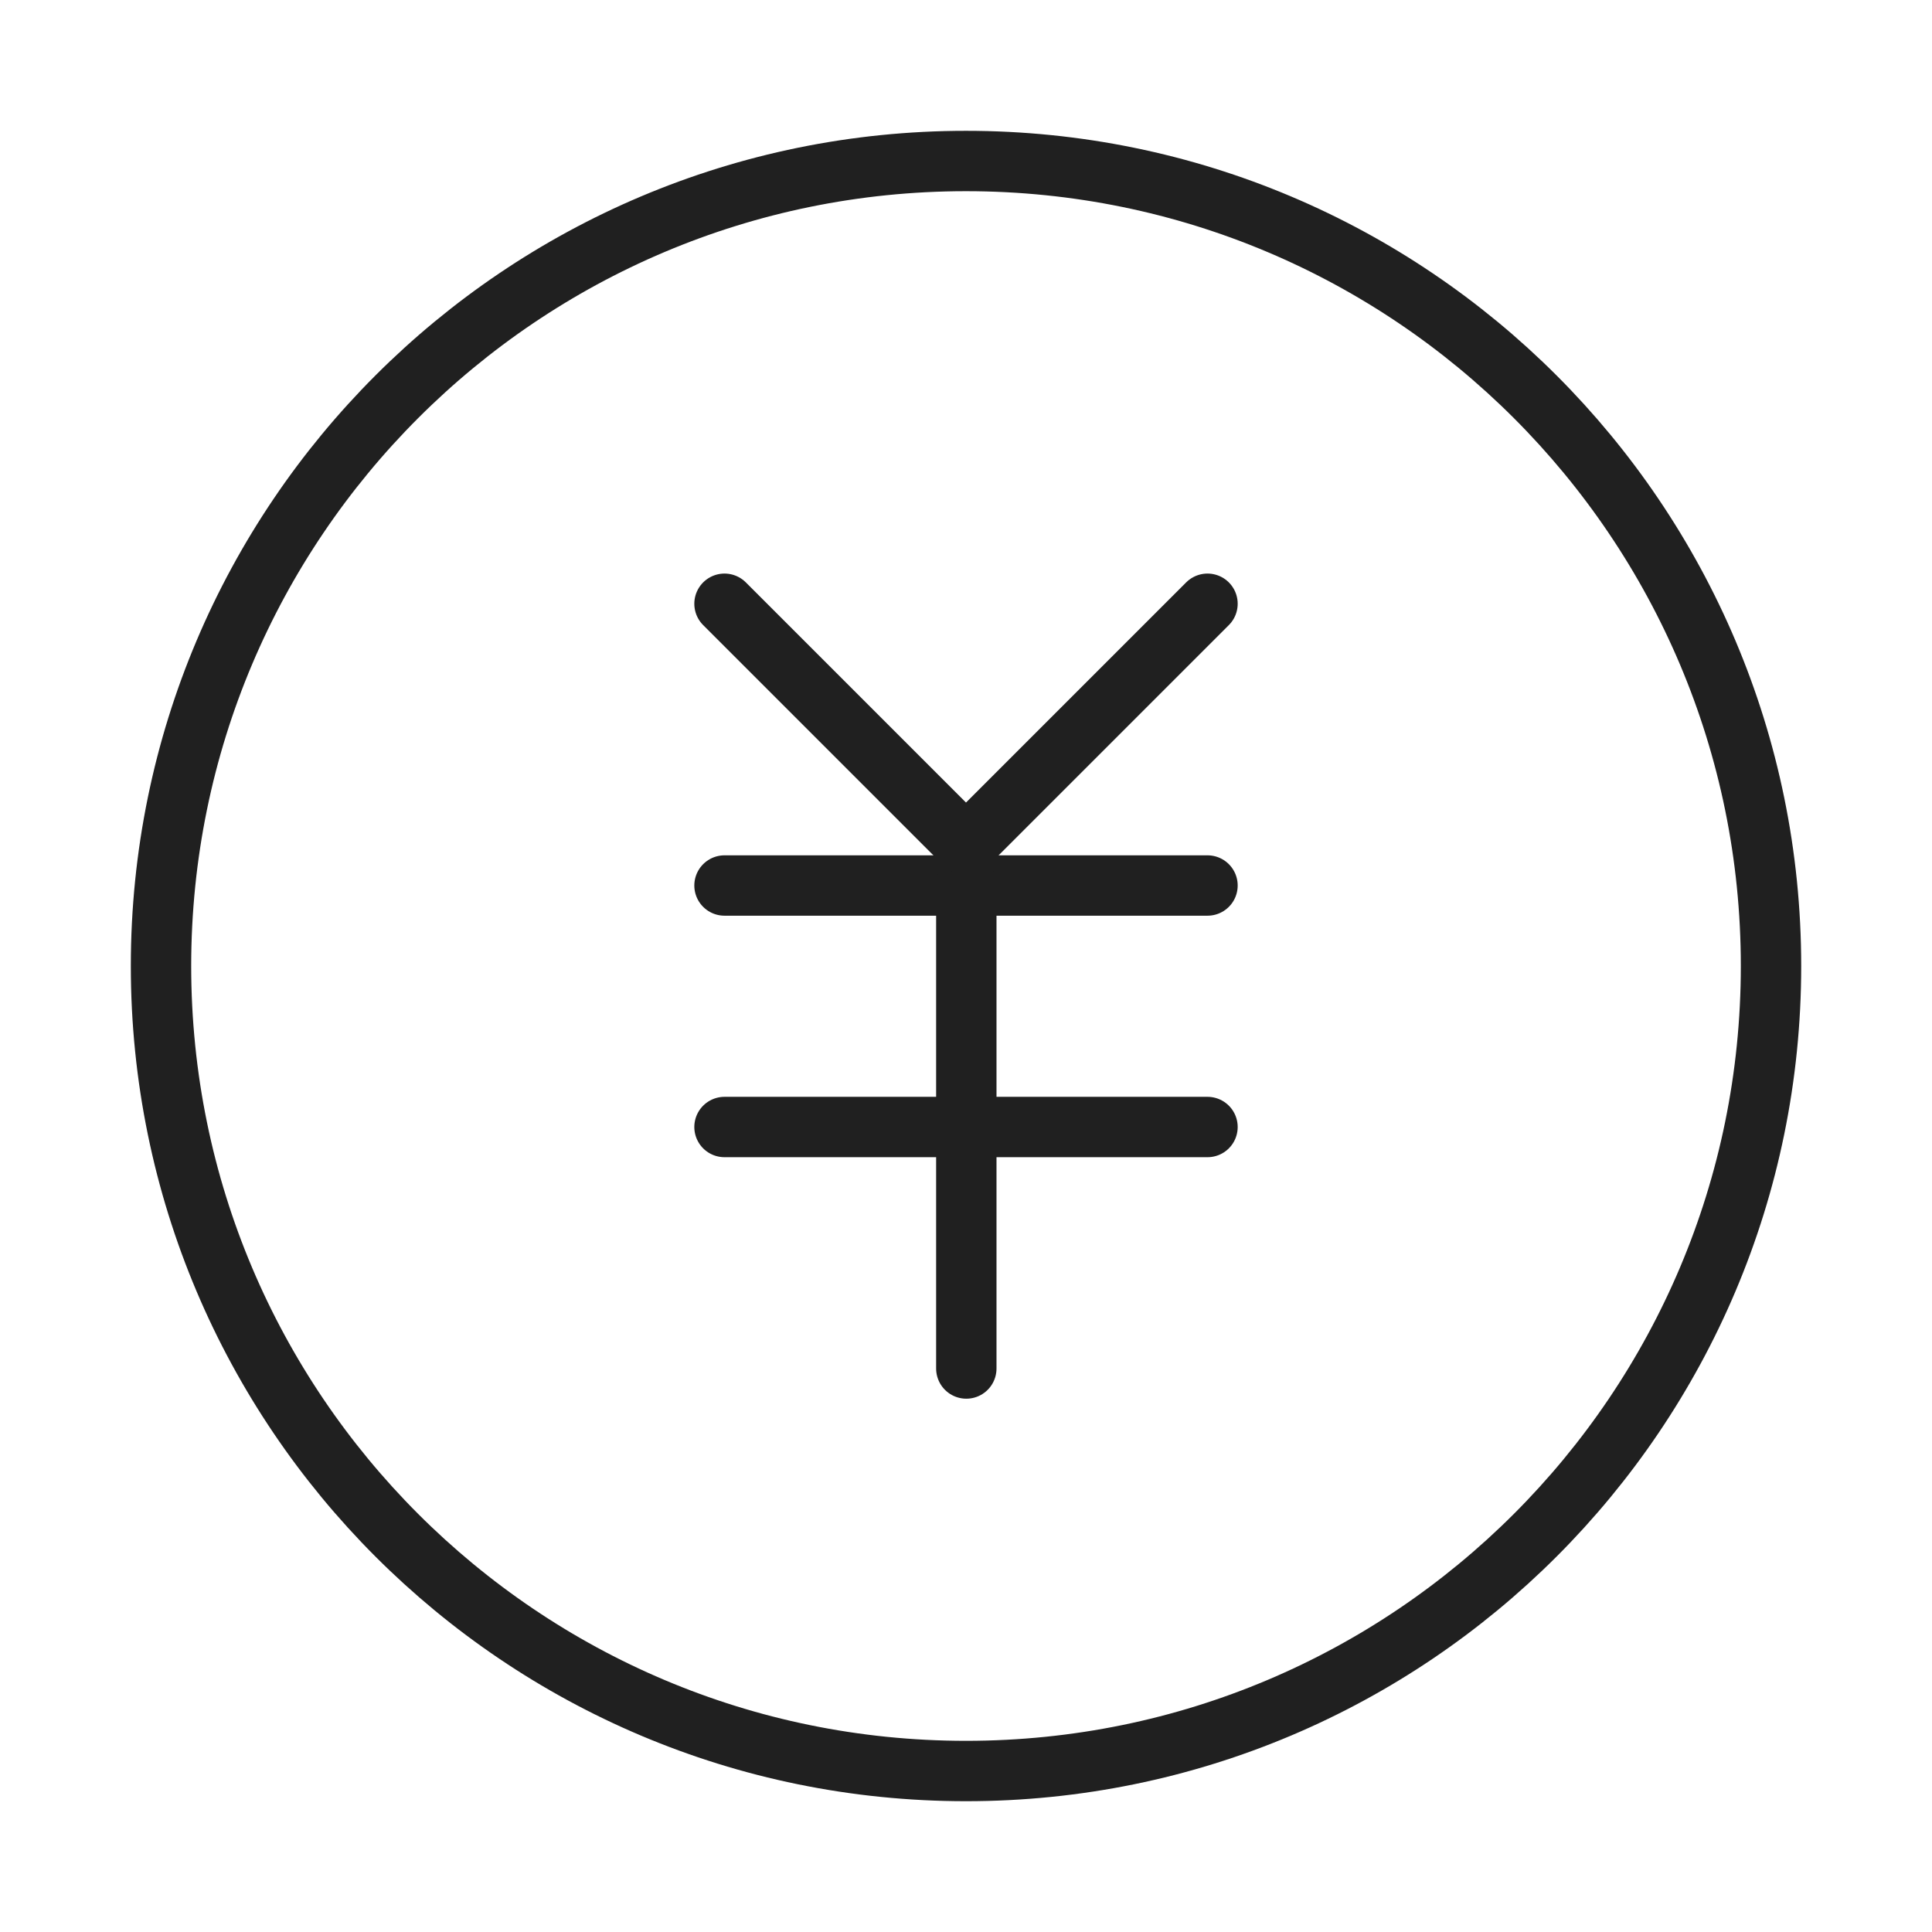
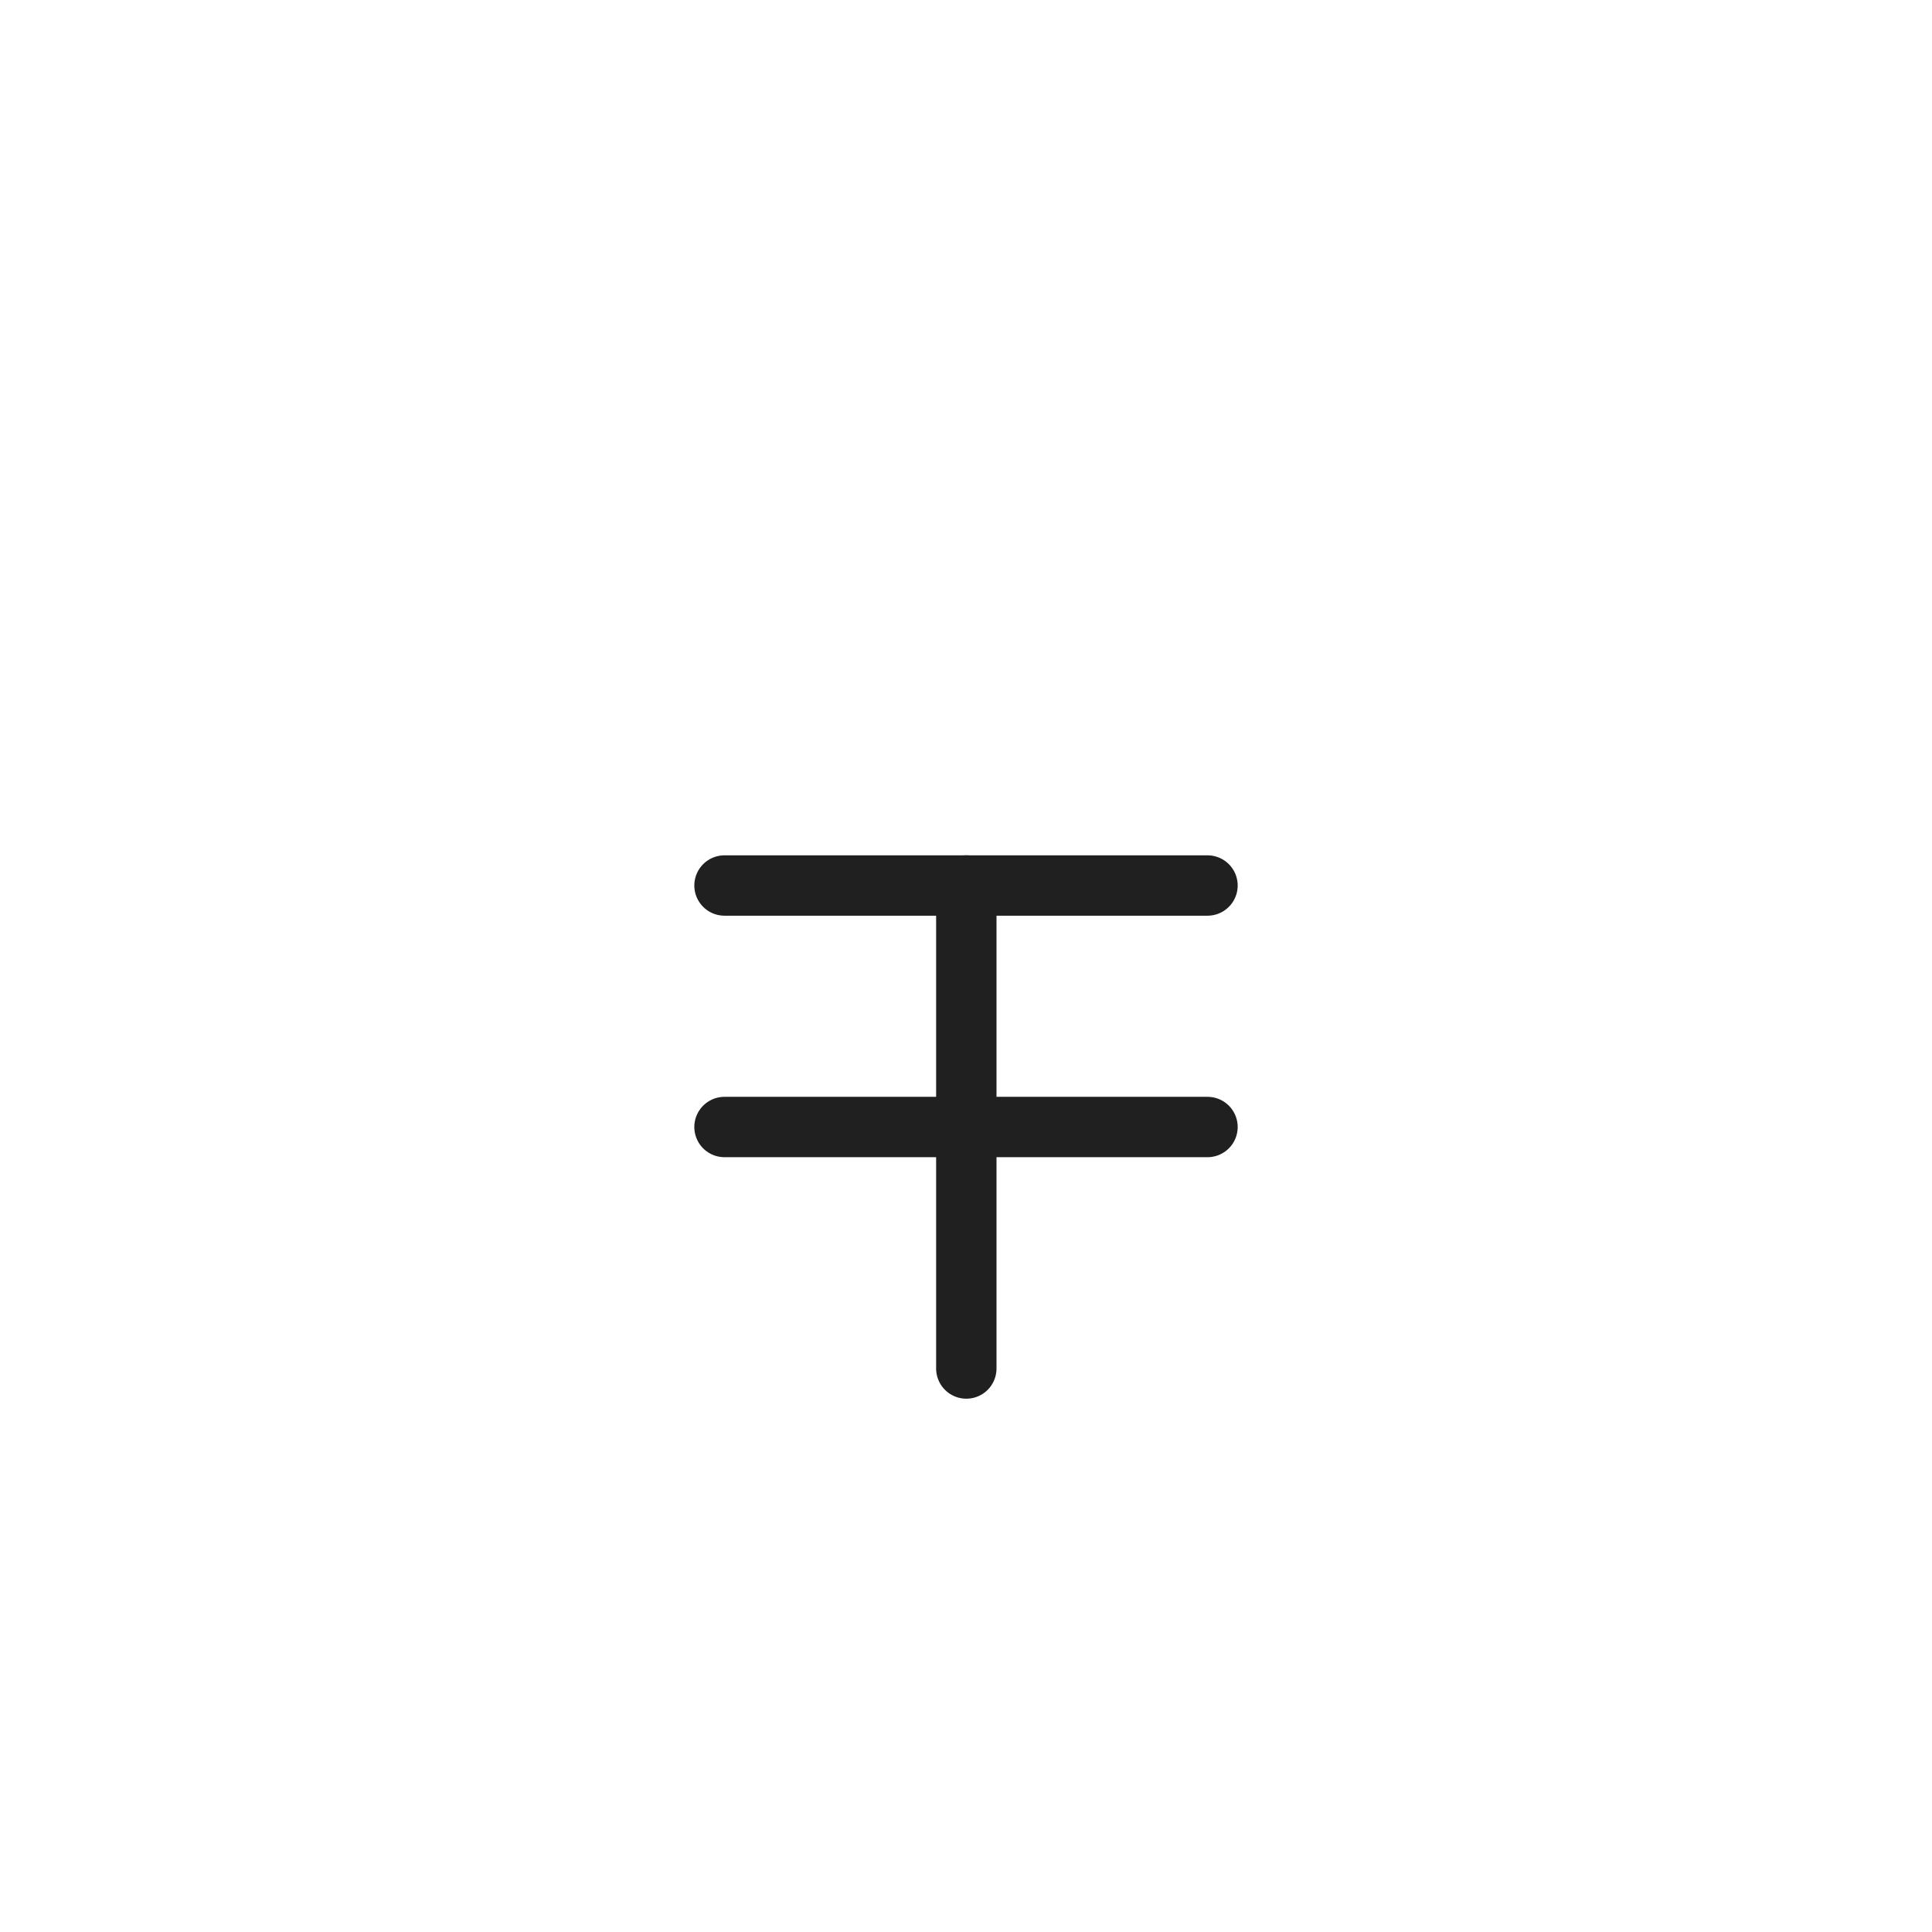
<svg xmlns="http://www.w3.org/2000/svg" width="80" height="80" viewBox="0 0 80 80" fill="none">
-   <path d="M40 73.334C58.41 73.334 73.334 58.41 73.334 40C73.334 21.591 58.41 6.667 40 6.667C21.591 6.667 6.667 21.591 6.667 40C6.667 58.41 21.591 73.334 40 73.334Z" stroke="#202020" stroke-width="2.5" stroke-linejoin="round" />
  <path d="M30 36.667H50" stroke="#202020" stroke-width="2.5" stroke-linecap="round" stroke-linejoin="round" />
  <path d="M30 46.667H50" stroke="#202020" stroke-width="2.5" stroke-linecap="round" stroke-linejoin="round" />
  <path d="M40.013 36.667V56.667" stroke="#202020" stroke-width="2.5" stroke-linecap="round" stroke-linejoin="round" />
-   <path d="M50 25L40 35L30 25" stroke="#202020" stroke-width="2.5" stroke-linecap="round" stroke-linejoin="round" />
</svg>